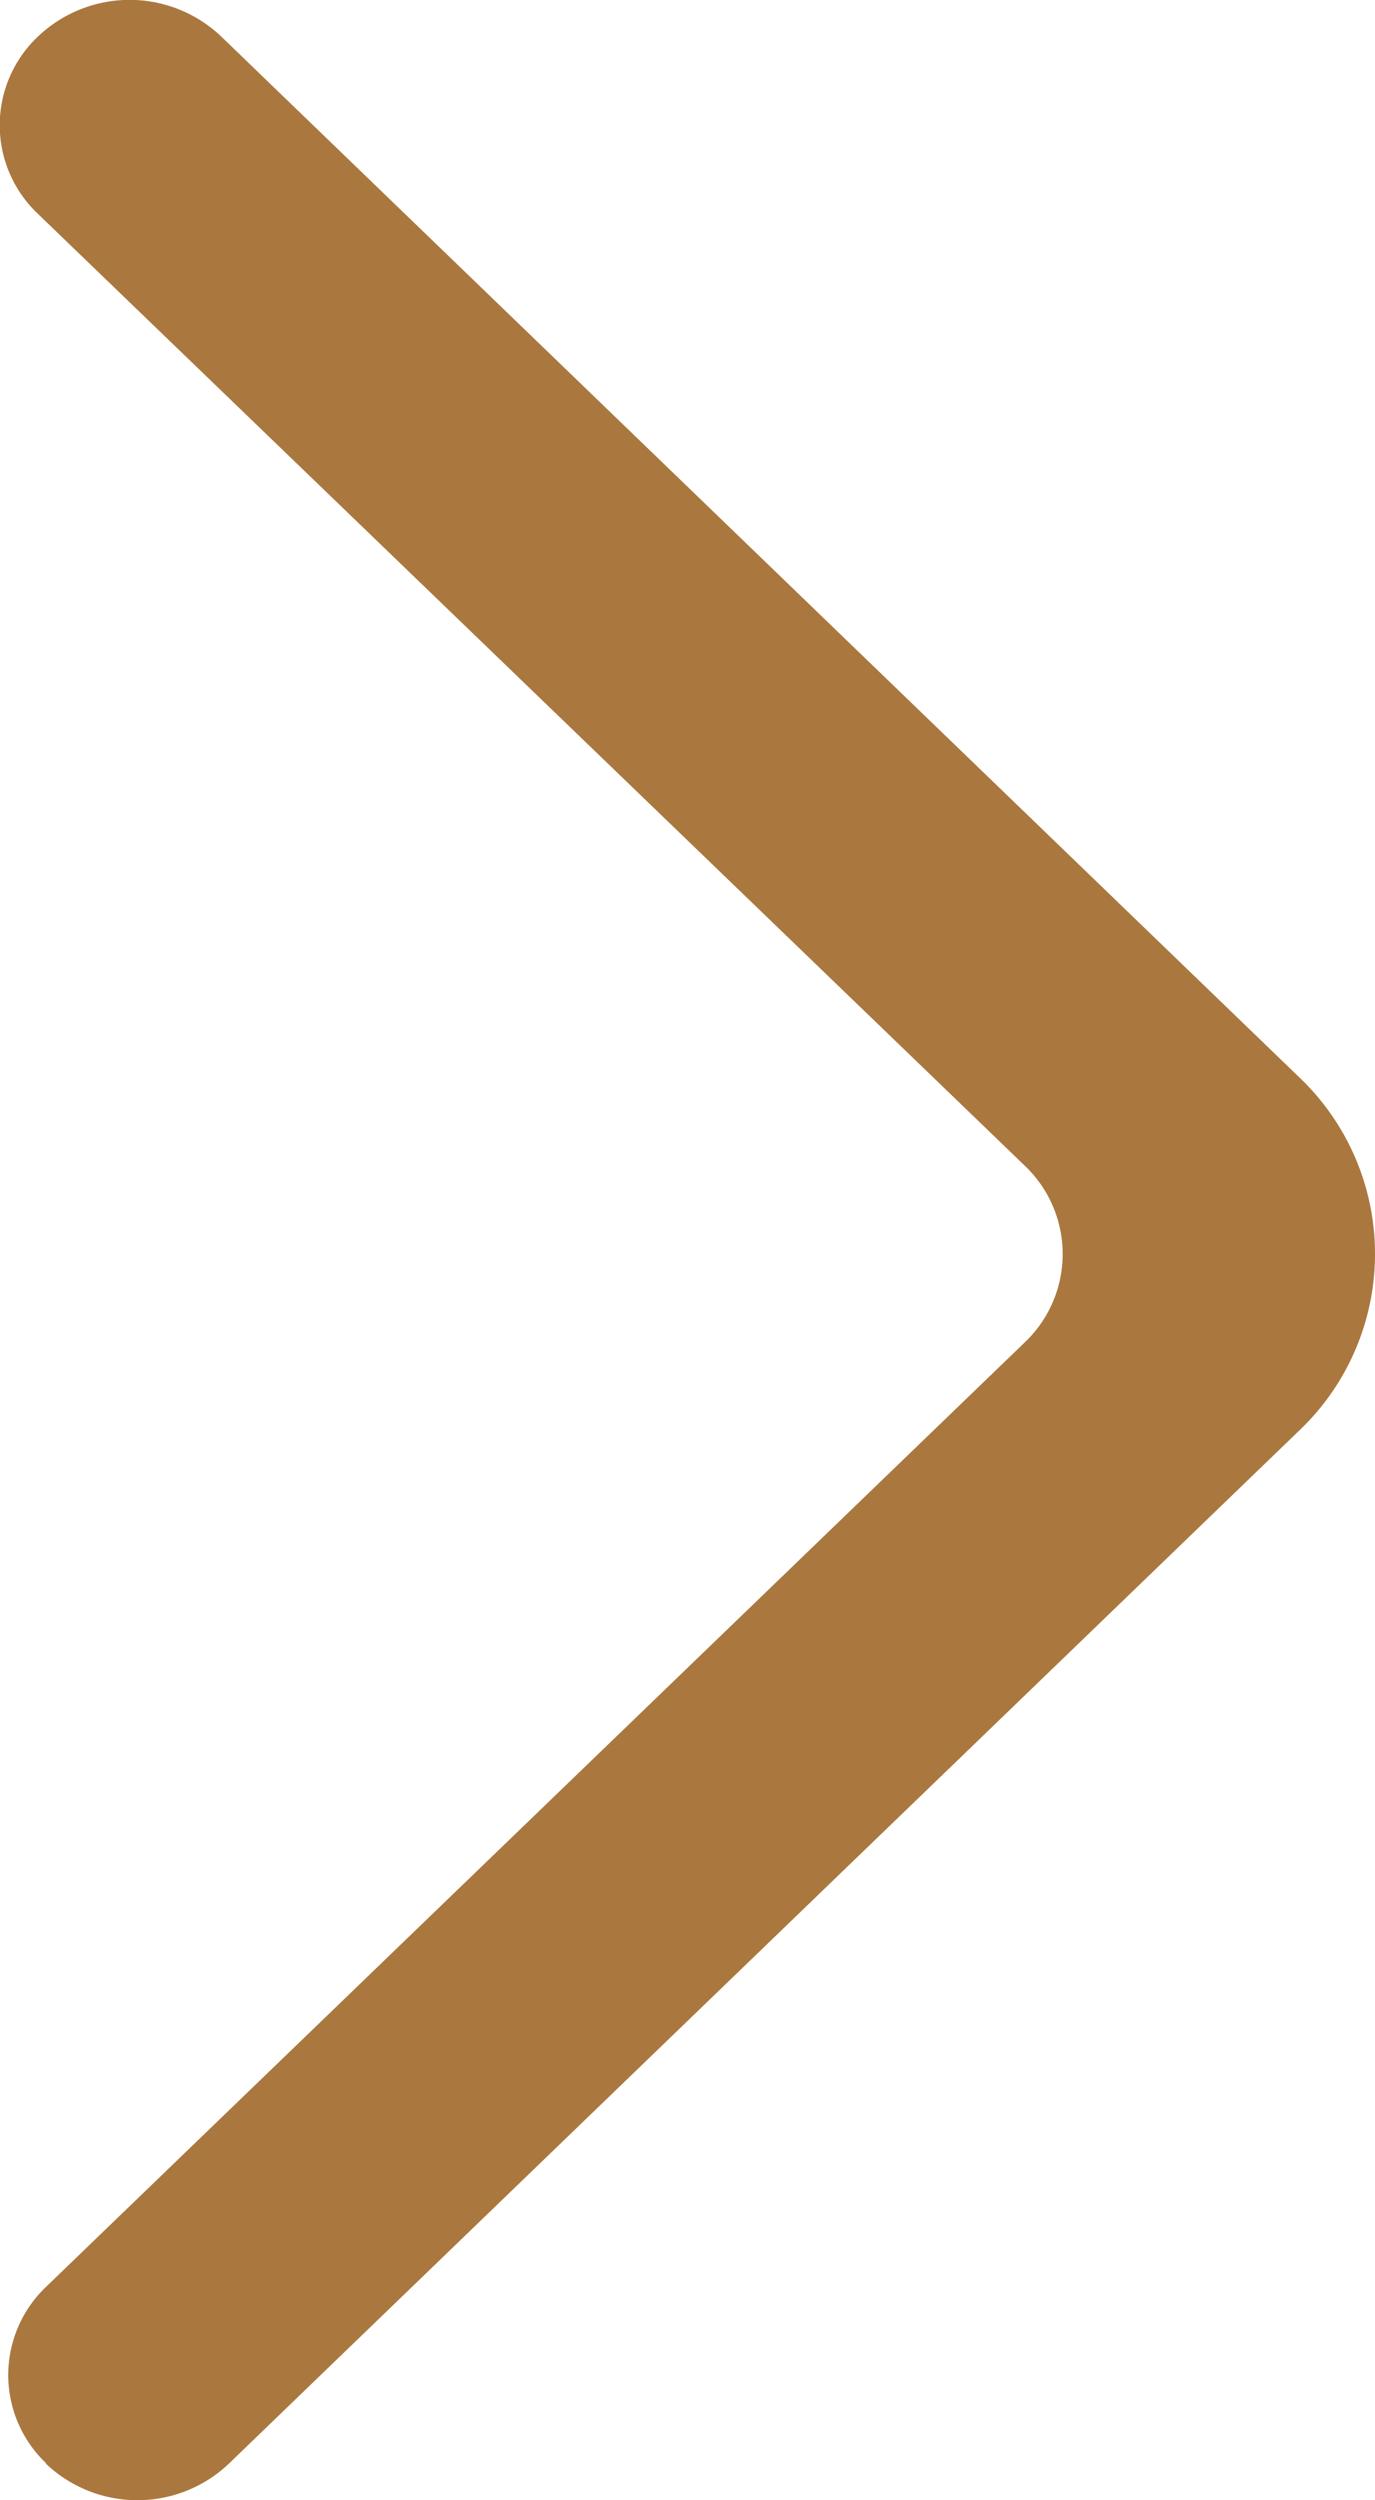
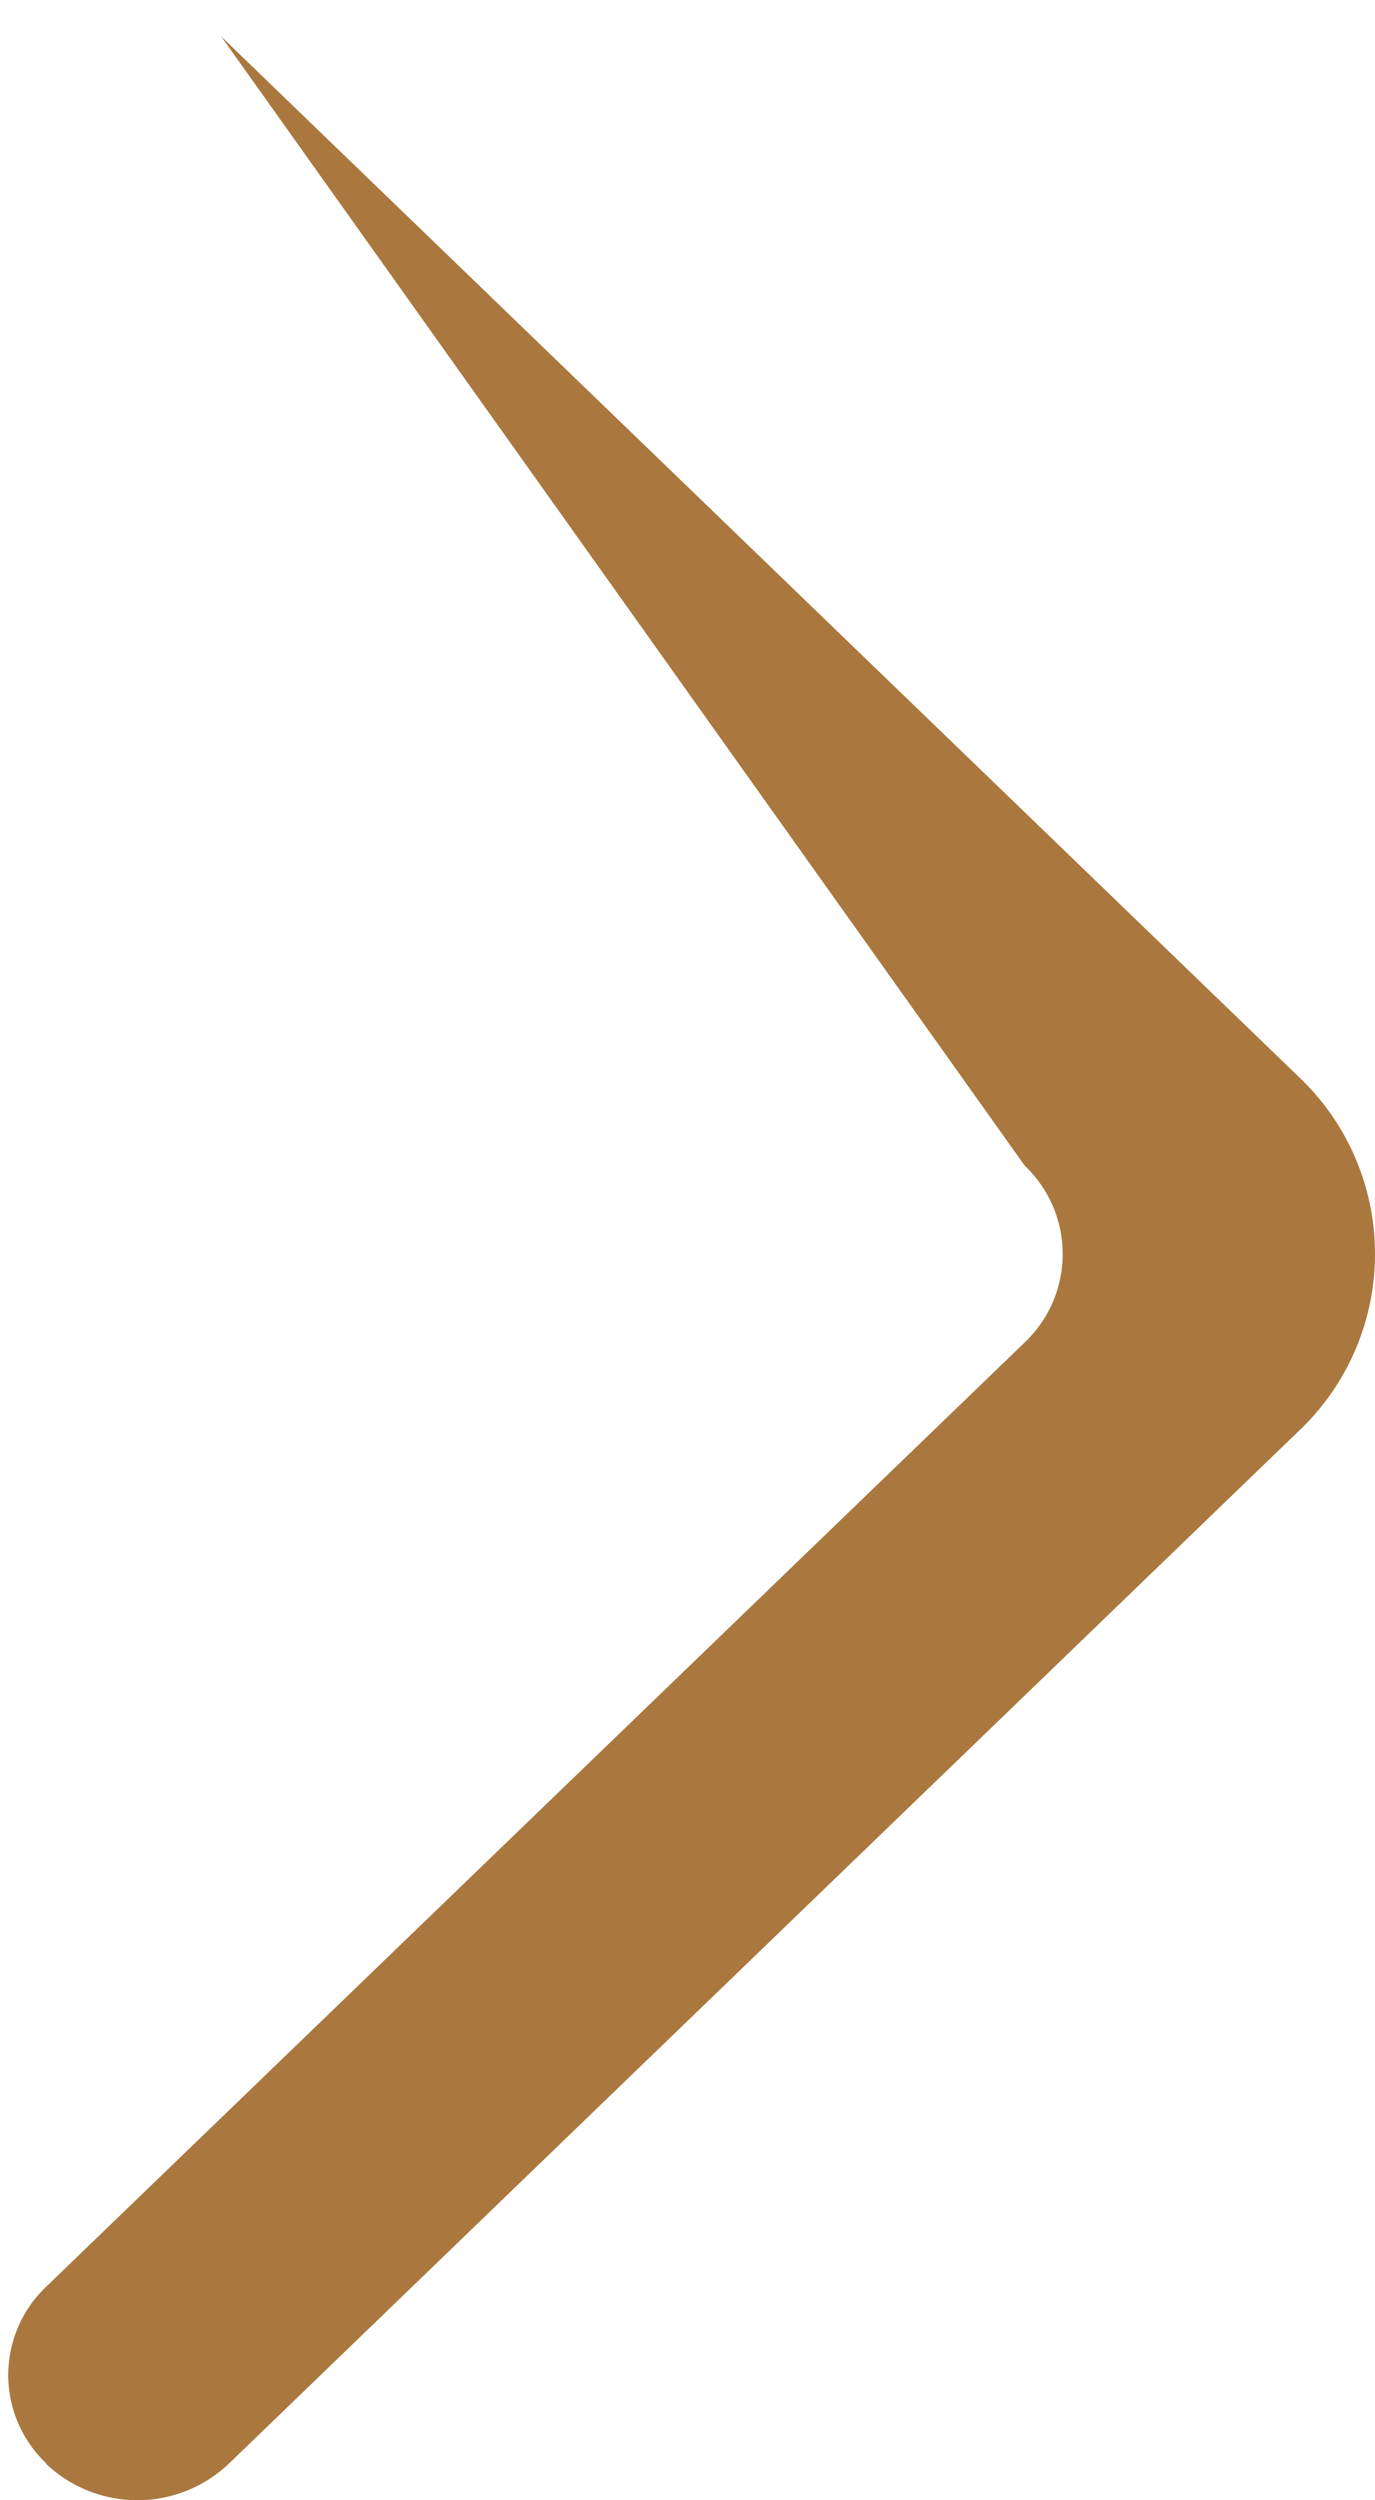
<svg xmlns="http://www.w3.org/2000/svg" width="10.935" height="19.882" viewBox="0 0 10.935 19.882">
-   <path id="seta-next" d="M.364,19.591a1.056,1.056,0,0,0,1.455,0l8.512-8.215a1.938,1.938,0,0,0,0-2.81L1.758.29A1.057,1.057,0,0,0,.312.28.97.97,0,0,0,.3,1.7L8.148,9.269a.969.969,0,0,1,0,1.406L.364,18.186a.968.968,0,0,0,0,1.4" transform="translate(0.001 0)" fill="#aa783e" fill-rule="evenodd" />
+   <path id="seta-next" d="M.364,19.591a1.056,1.056,0,0,0,1.455,0l8.512-8.215a1.938,1.938,0,0,0,0-2.81L1.758.29L8.148,9.269a.969.969,0,0,1,0,1.406L.364,18.186a.968.968,0,0,0,0,1.4" transform="translate(0.001 0)" fill="#aa783e" fill-rule="evenodd" />
</svg>